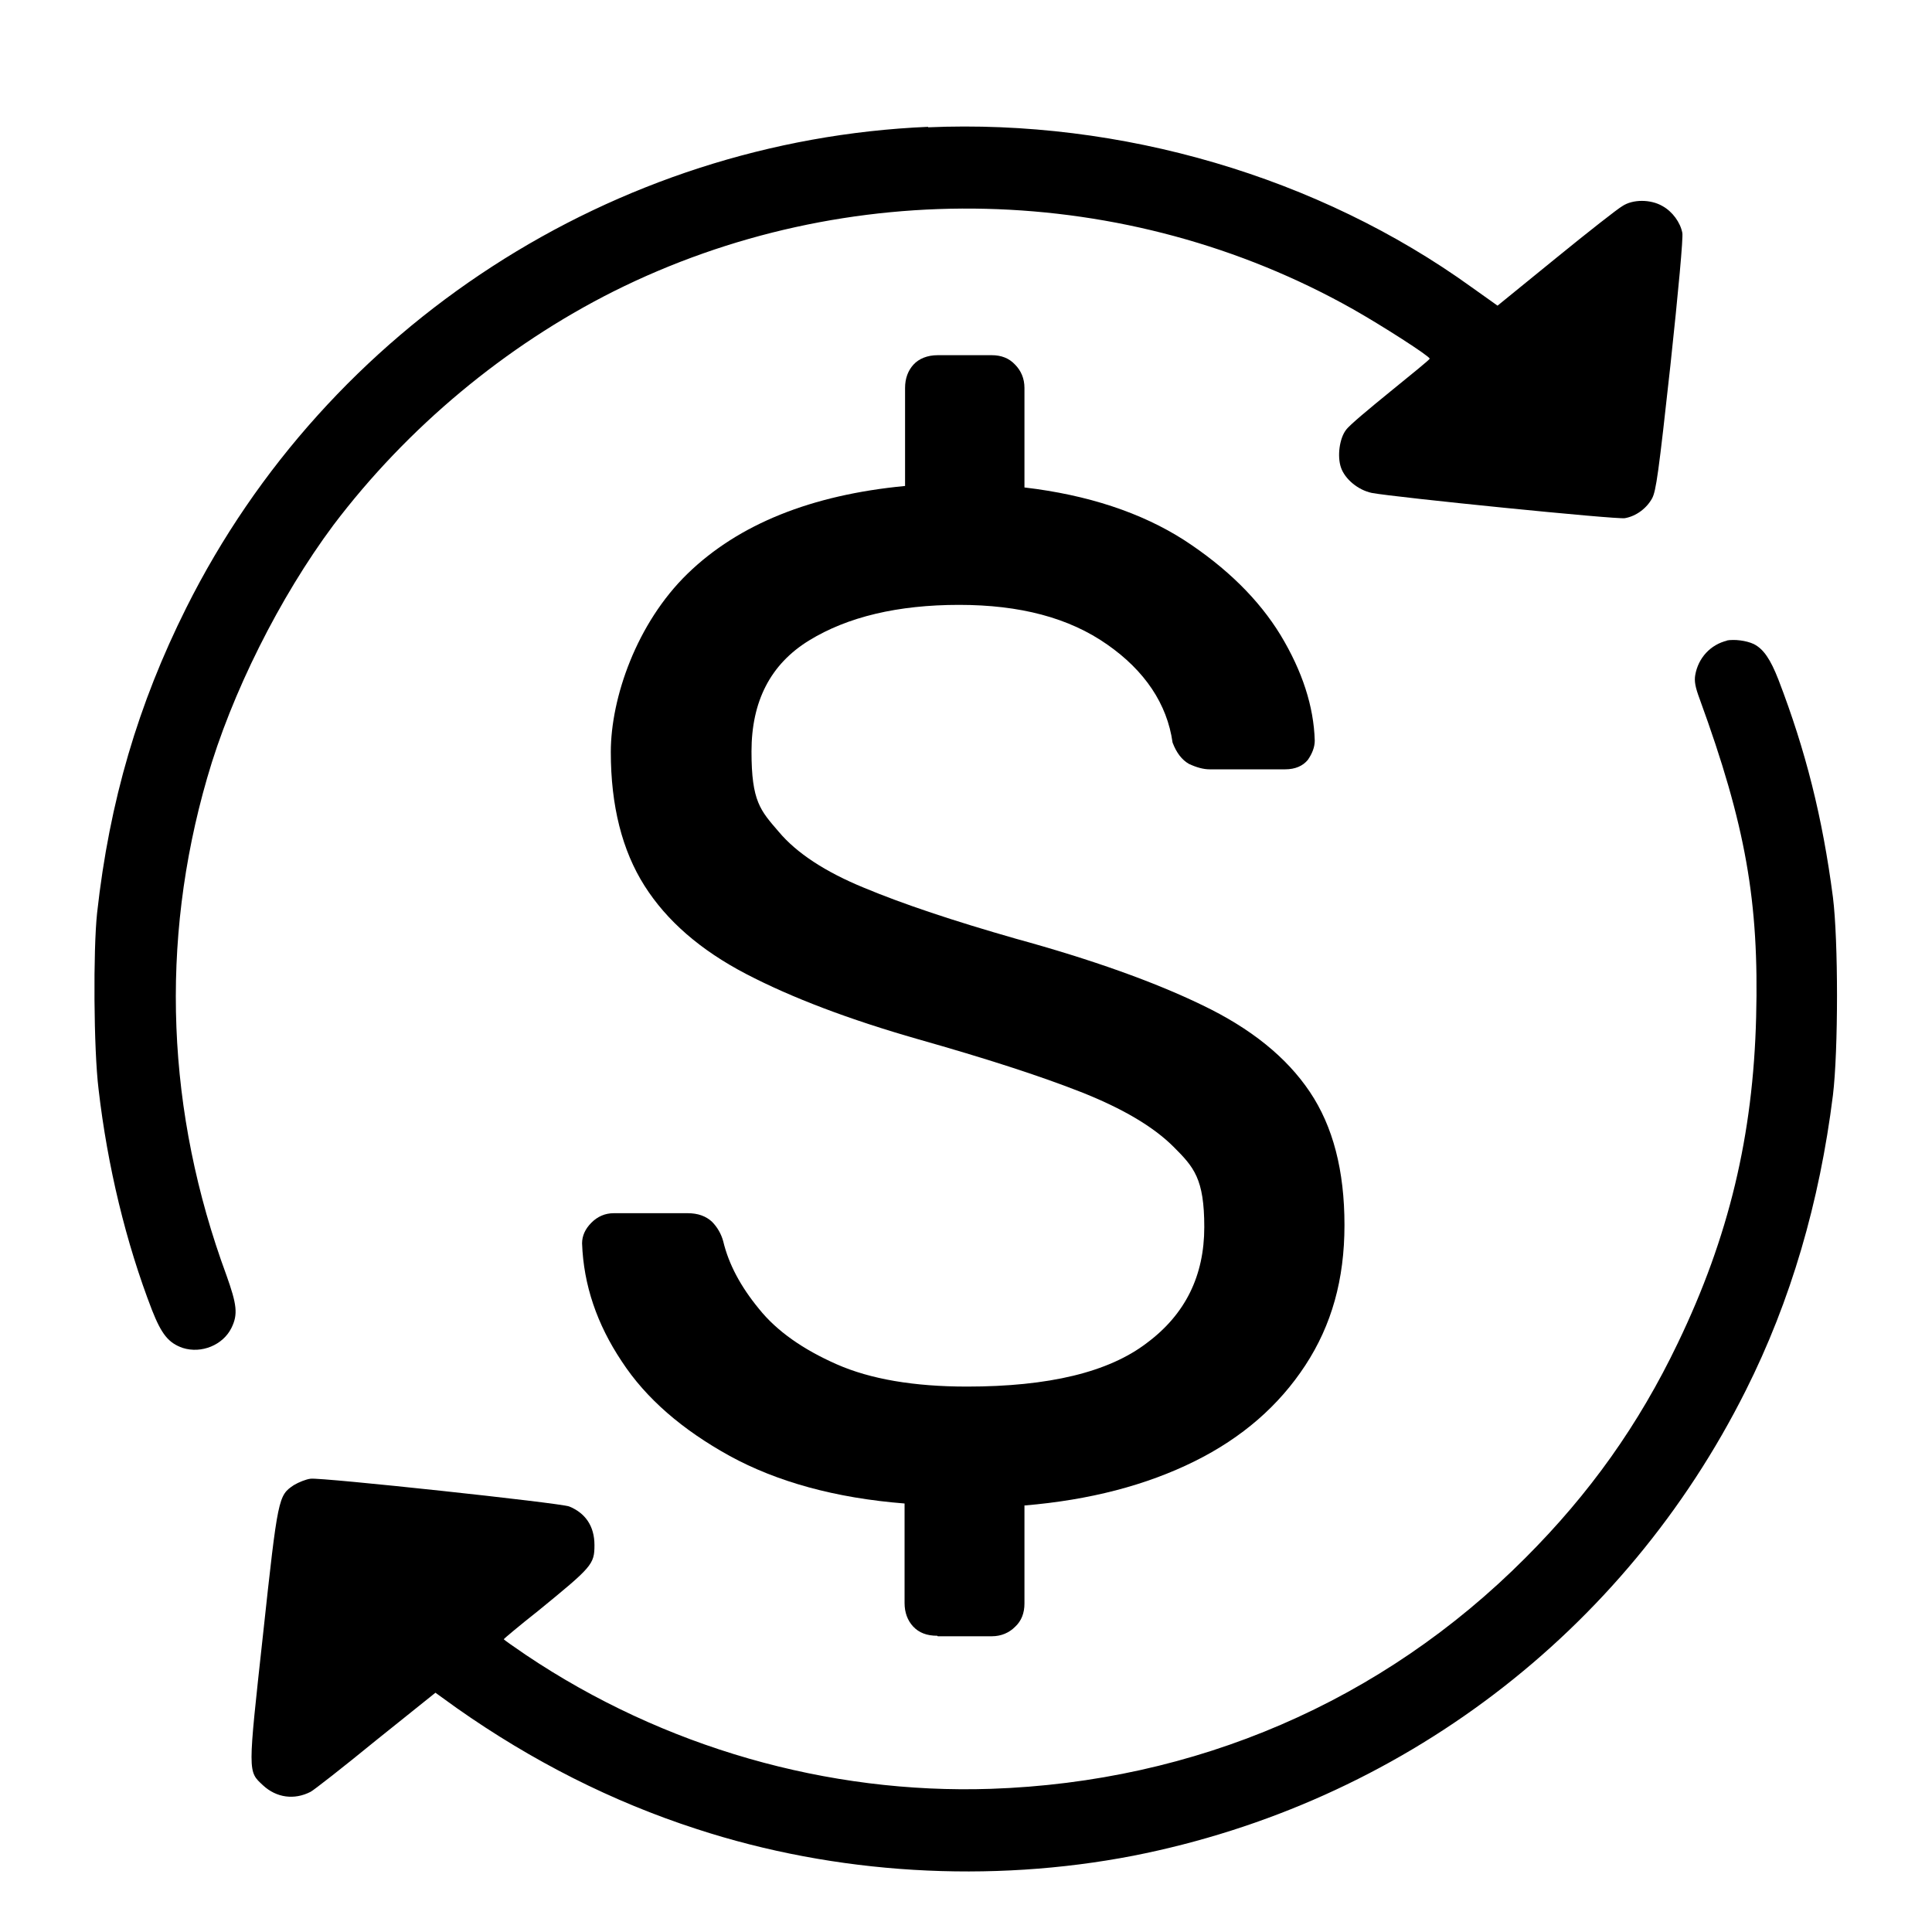
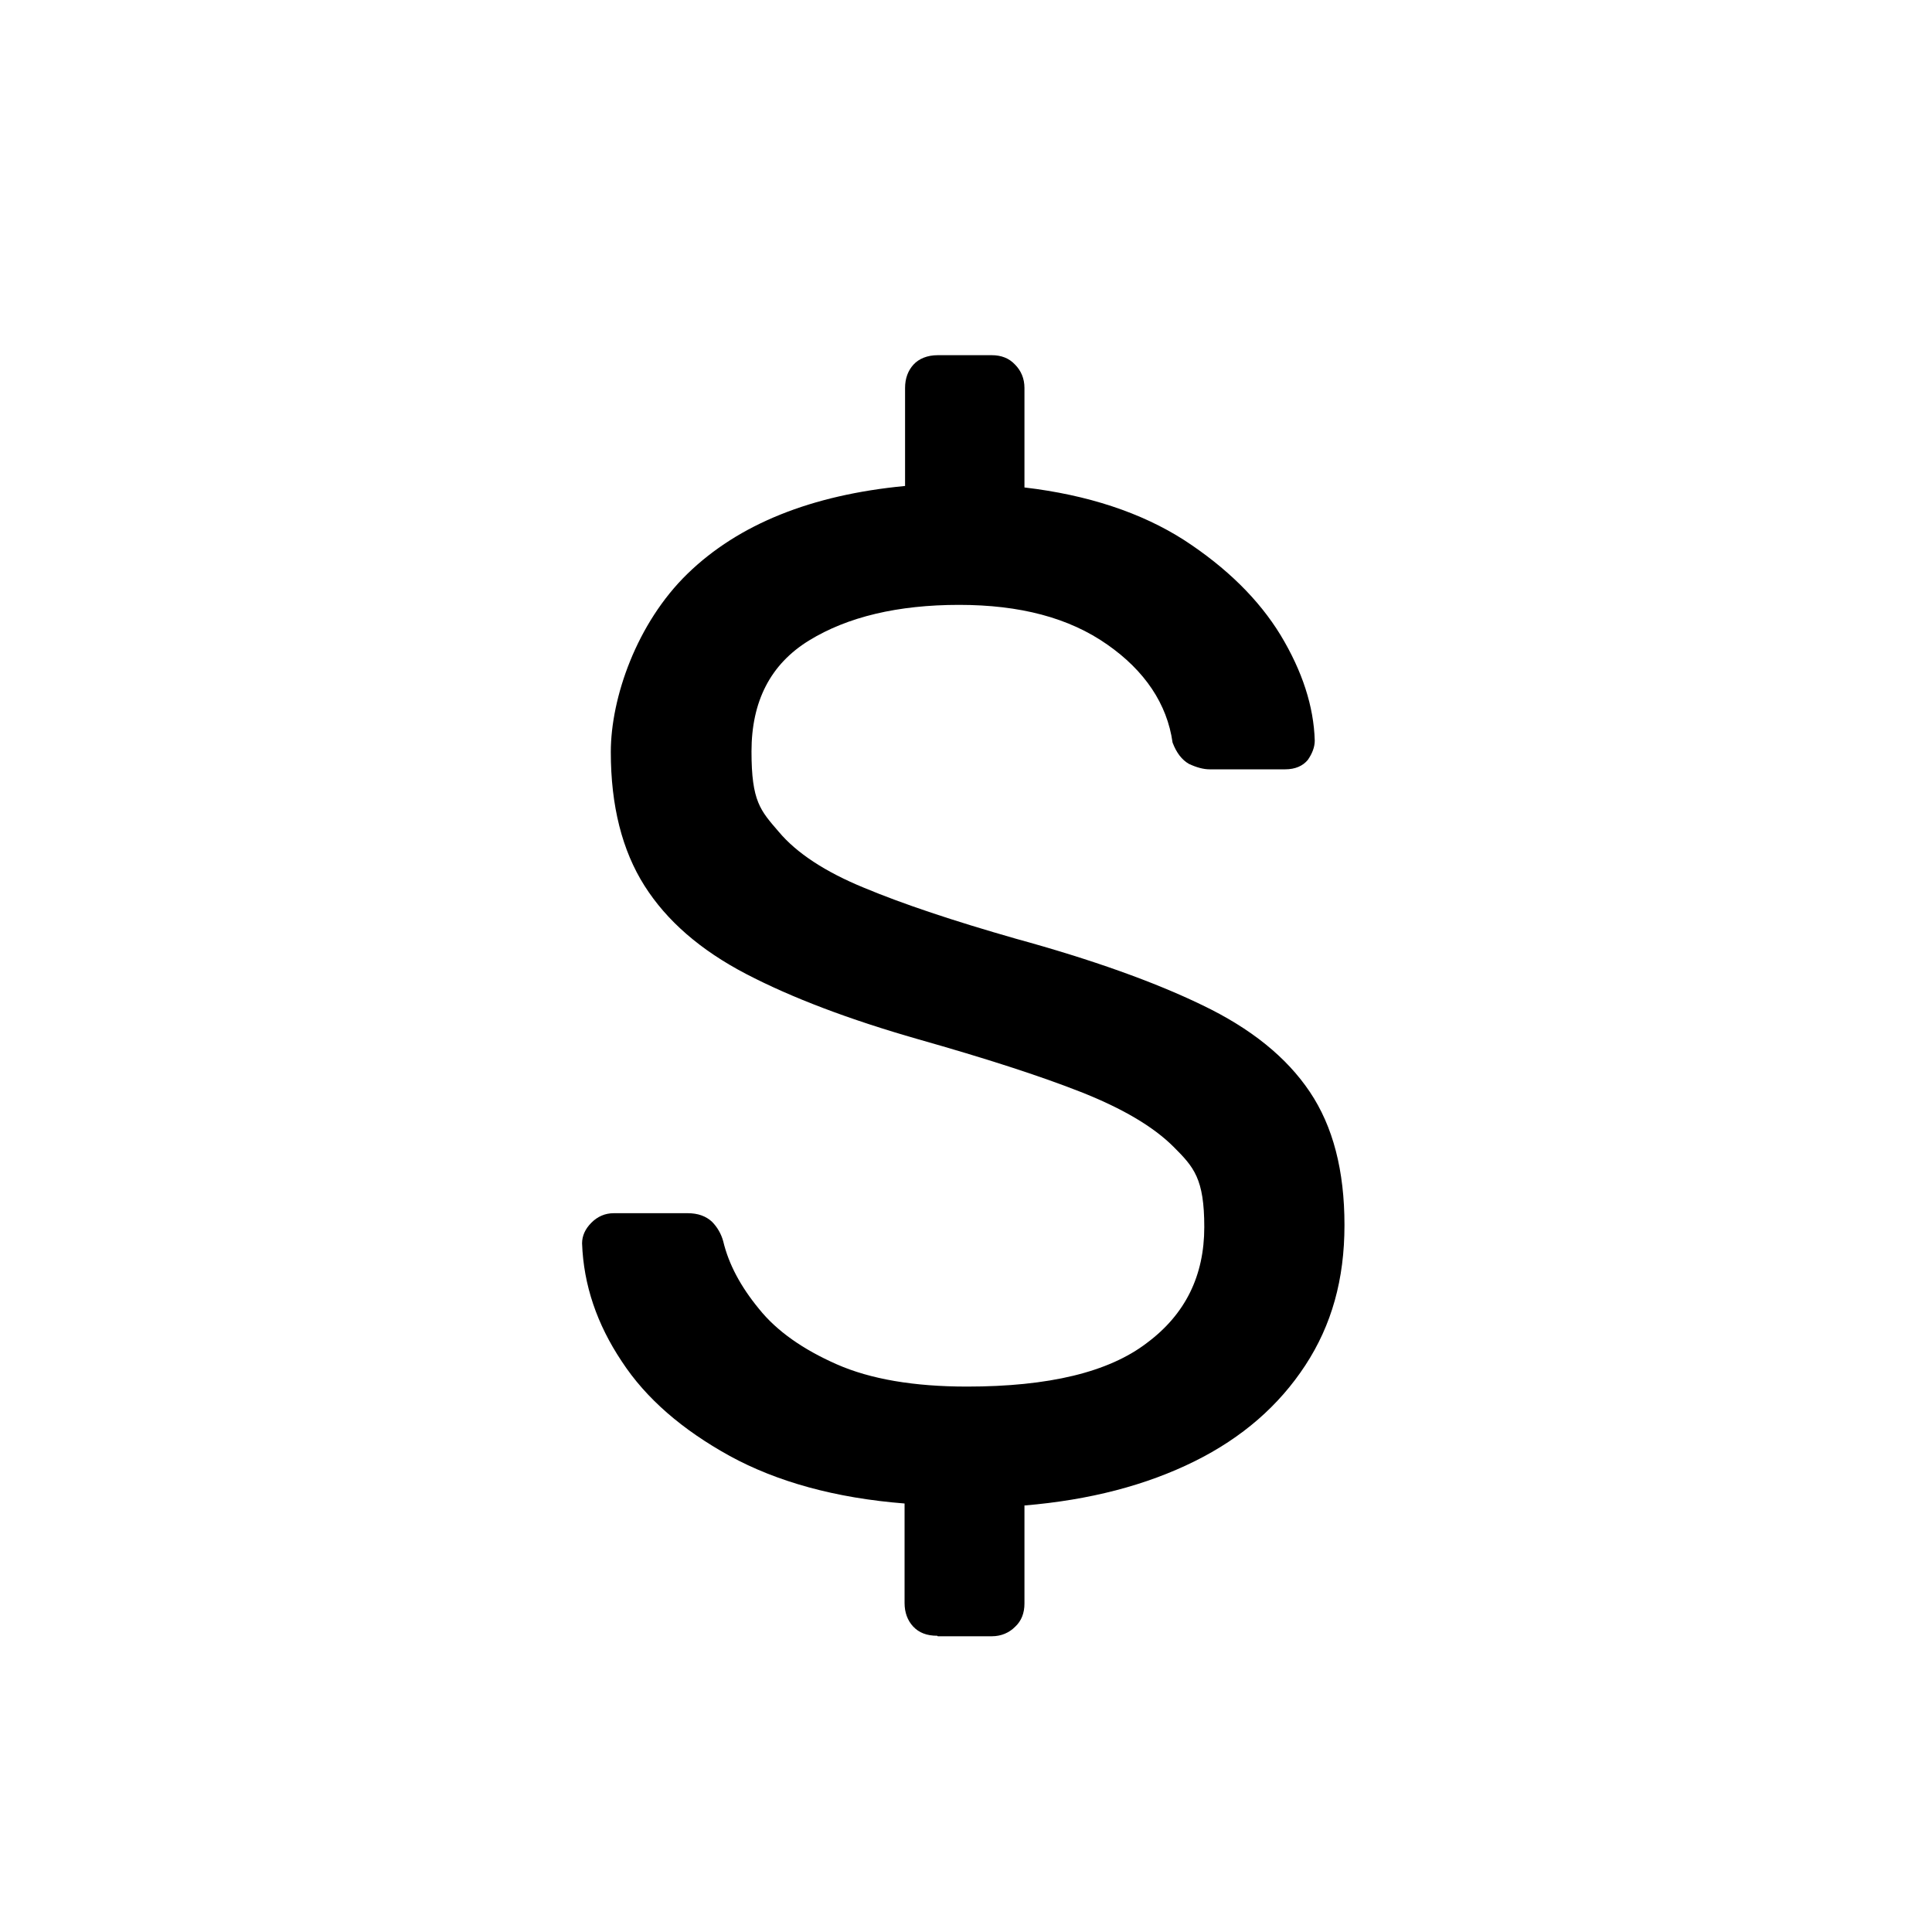
<svg xmlns="http://www.w3.org/2000/svg" version="1.1" viewBox="0 0 390 390">
  <g>
    <g id="Capa_1">
-       <path d="M187.4,25.6c-63.5,2.7-121.3,40.1-149.8,97.1-9.7,19.4-15.5,39-18,61.6-.8,7.5-.7,27.5.3,35.6,1.8,15.5,5.5,30.9,10.8,44.6,1.9,4.8,3.3,6.6,6.2,7.6,3.8,1.2,8.1-.6,9.8-4,1.4-2.8,1.1-4.8-1-10.7-12.1-32.8-13.5-67.1-3.9-100.3,4.9-17.1,14.7-36.6,25.5-51.1,14.9-19.7,34.7-36.2,56.6-47.2,47-23.5,103.6-22.1,149.2,3.6,6,3.4,15.5,9.5,15.5,10,0,.2-3.6,3.1-7.9,6.6-4.3,3.5-8.4,6.9-9,7.8-1.3,1.7-1.8,5.3-1,7.6s3.4,4.5,6.2,5.1c4.8.9,49.5,5.4,51.1,5.1,2.3-.4,4.4-2,5.5-4,.8-1.5,1.3-5,3.7-26.9,1.6-14.9,2.6-25.8,2.4-26.7-.4-2.1-2-4.3-4-5.4-2.4-1.4-6-1.4-8.1,0-.9.5-6.9,5.2-13.4,10.5l-11.8,9.6-5.2-3.7c-30.9-22.3-70.8-34-109.8-32.3Z" />
-       <path d="M348.7,129.3c-3.4.8-5.9,3.5-6.5,7-.2,1.2,0,2.4.9,4.8,9.3,25.5,12,40.9,11.4,64.2-.6,23.9-5.5,44.4-15.8,65.8-7.9,16.5-17.8,30.4-30.8,43.4-28.9,29-66.6,45.2-107.9,46.6-32.9,1.1-66.1-8.4-93.8-27-2.5-1.7-4.5-3.1-4.5-3.2s3.1-2.7,6.9-5.7c10.9-8.9,11.4-9.4,11.4-13.3s-1.9-6.5-5.1-7.8c-1.7-.7-50.1-5.9-52.2-5.6-.9.1-2.4.7-3.4,1.3-3.1,2.1-3.2,2.3-6.2,30.1-3.1,28.3-3.1,27.6,0,30.5,2.7,2.5,6.3,3,9.6,1.3.6-.3,6.5-4.9,13.1-10.3l12.1-9.7,4.3,3.1c15.2,10.7,31.4,18.9,48.4,24.4,28.1,9.2,59.3,11,88.2,5.4,53.8-10.6,99.1-45,123.6-93.9,9.1-18.1,14.9-38,17.6-59.6,1.1-9,1.1-31.3,0-40-2.1-16.1-5.5-29.6-11-43.9-1.6-4.1-3-6.2-5-7.2-1.5-.7-3.9-1-5.5-.7Z" />
      <path d="M189.2,330.2c-2.1,0-3.7-.6-4.9-1.9-1.1-1.2-1.7-2.8-1.7-4.7v-20.1c-14-1.1-25.8-4.4-35.3-9.6-9.6-5.3-16.9-11.6-21.8-19.1-5-7.5-7.7-15.4-8-23.8,0-1.5.6-2.9,1.9-4.2,1.2-1.2,2.7-1.9,4.5-1.9h14.9c2.1,0,3.7.6,4.9,1.7,1.1,1.1,1.9,2.5,2.3,4,1.1,4.6,3.5,9.1,7.2,13.6,3.6,4.5,8.9,8.2,15.7,11.2,6.8,3,15.6,4.5,26.3,4.5,16.5,0,28.6-2.9,36.3-8.8,7.8-5.8,11.6-13.6,11.6-23.4s-2.1-12.1-6.2-16.2c-4.1-4.1-10.4-7.8-18.8-11.1-8.4-3.3-19.3-6.8-32.7-10.6-14-4-25.6-8.4-34.8-13.2-9.2-4.8-16-10.7-20.5-17.8-4.5-7.1-6.8-16.1-6.8-27s5.2-26,15.5-36,25-15.9,43.9-17.7v-19.8c0-1.9.6-3.5,1.7-4.7,1.1-1.2,2.8-1.9,4.9-1.9h10.9c1.9,0,3.5.6,4.7,1.9,1.2,1.2,1.9,2.8,1.9,4.7v20.1c12.8,1.5,23.6,5.1,32.2,10.6,8.6,5.6,15.1,12,19.5,19.2,4.4,7.3,6.7,14.4,6.9,21.3,0,1.3-.5,2.6-1.4,3.9-1,1.2-2.5,1.9-4.6,1.9h-15.2c-1.3,0-2.7-.4-4.2-1.1-1.4-.8-2.5-2.2-3.3-4.3-1.1-7.8-5.6-14.5-13.2-19.8-7.7-5.4-17.6-8-29.9-8s-22.5,2.4-30.3,7.2c-7.8,4.8-11.6,12.3-11.6,22.4s1.8,11.9,5.5,16.2c3.6,4.3,9.4,8.1,17.2,11.3,7.9,3.3,18.1,6.7,30.7,10.3,15.3,4.2,27.9,8.7,37.6,13.4,9.8,4.7,17,10.5,21.7,17.5,4.7,7,7,15.9,7,26.9s-2.6,20.2-7.9,28.3c-5.3,8.1-12.7,14.6-22.4,19.4-9.7,4.8-21.1,7.8-34.3,8.9v19.8c0,1.9-.6,3.5-1.9,4.7-1.2,1.2-2.8,1.9-4.7,1.9h-10.9Z" />
    </g>
  </g>
</svg>